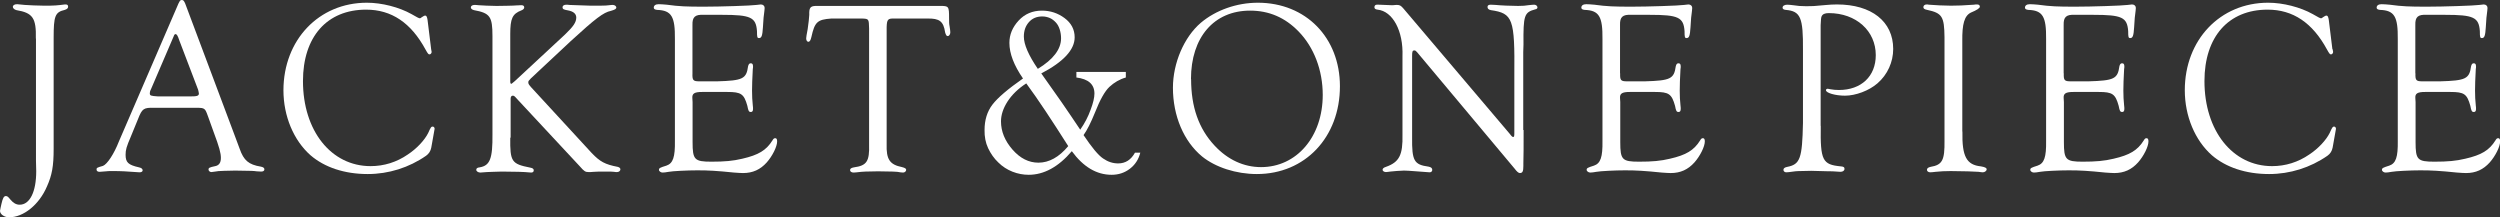
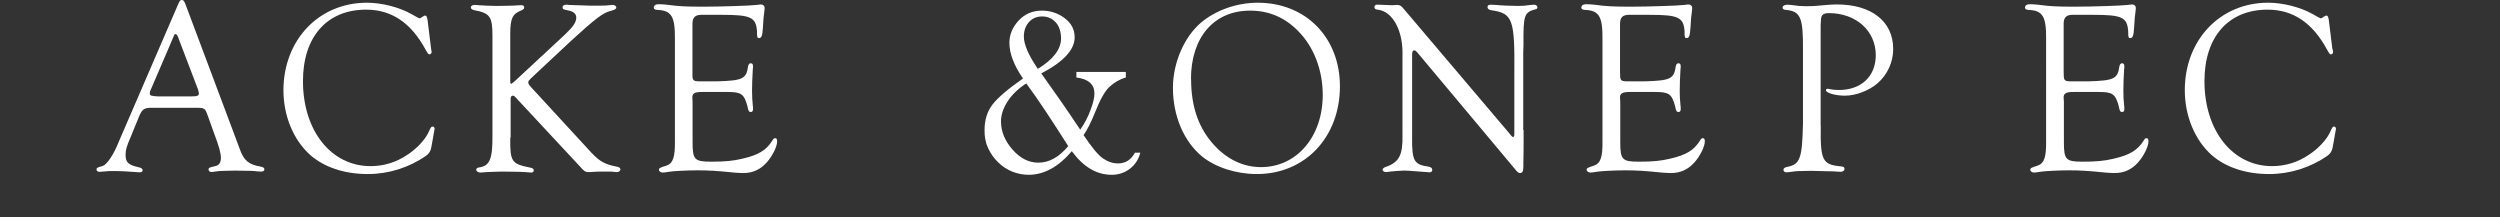
<svg xmlns="http://www.w3.org/2000/svg" id="_レイヤー_2" viewBox="0 0 202.25 17.58">
  <rect x="0" y="0" width="202.25" height="17.58" fill="#333333" stroke="none" />
  <defs>
    <style>.cls-1{fill:#fff;stroke-width:0px;}</style>
  </defs>
  <g id="on">
-     <path class="cls-1" d="M2.9,3.12c.04-1.66-.25-2.08-1.57-2.3-.17-.04-.29-.16-.29-.26,0-.14.13-.22.35-.22q.06,0,.63.06c.25.02,1.09.06,1.57.06.81,0,1.04-.02,1.65-.1h.08c.13,0,.19.06.19.18s-.08.2-.27.26c-.79.18-.9.5-.9,2.26v8.98c0,1.4-.13,2.12-.54,3.04-.63,1.48-1.9,2.5-3.07,2.5-.36,0-.73-.24-.73-.52,0-.04.02-.12.04-.22.02-.06.04-.18.08-.36.1-.44.19-.62.35-.62.12,0,.19.06.35.26.25.3.48.44.77.44.83,0,1.34-1.06,1.34-2.7l-.02-.86V3.12Z" />
    <path class="cls-1" d="M12.48,8.72c-.86-.02-.98.06-1.31.9l-.59,1.44c-.35.82-.42,1.06-.42,1.46,0,.62.21.82,1.09,1.02.19.04.29.12.29.24,0,.1-.1.16-.25.16q-.12,0-1.23-.08c-.31-.02-.61-.02-1.04-.02-.17,0-.33,0-.44.02-.27.02-.48.04-.52.04-.15,0-.25-.06-.25-.18,0-.14.02-.16.52-.3.35-.14.9-.98,1.29-1.98L14.44.28c.12-.24.15-.28.27-.28s.17.06.27.28l4.03,10.74c.12.34.25.66.38,1.02.33.94.73,1.28,1.71,1.44.19.04.29.1.29.22s-.1.18-.27.18l-.35-.02c-.31-.04-.33-.04-1.75-.06l-.88.02c-.33,0-.67.04-.73.06-.13.02-.25.04-.31.04-.12,0-.23-.1-.23-.2,0-.14.06-.18.54-.28.31-.06.46-.28.46-.66,0-.4-.13-.88-.58-2.08l-.46-1.28c-.15-.42-.21-.54-.31-.6-.1-.08-.23-.1-.63-.1h-3.42ZM14.51,3.28c-.13-.4-.21-.52-.31-.52-.06,0-.1.04-.15.18l-1.82,4.24c-.1.2-.11.28-.11.36,0,.2.06.22.67.26h2.57c.58,0,.73-.04.73-.24,0-.04-.06-.34-.1-.4l-1.48-3.88Z" />
    <path class="cls-1" d="M34.88,3.98l.04.22c0,.1-.08.2-.17.2s-.13-.04-.33-.4c-1.17-2.16-2.75-3.22-4.8-3.22-3.17,0-5.11,2.2-5.11,5.78,0,4.02,2.28,6.88,5.47,6.88,1.09,0,2.11-.32,3.01-.94.73-.48,1.36-1.16,1.65-1.74.21-.48.25-.52.37-.52.08,0,.15.08.15.18q0,.06-.06.34l-.21,1.18q-.08.42-.42.66c-1.38.96-3.03,1.48-4.72,1.48-1.88,0-3.49-.54-4.63-1.52-1.36-1.2-2.19-3.16-2.19-5.26C22.94,3.22,25.8.22,29.68.22c1.21,0,2.61.36,3.61.92.44.26.61.34.67.34.04,0,.1-.02.15-.08.15-.1.23-.14.29-.14.1,0,.15.1.19.36l.29,2.36Z" />
    <path class="cls-1" d="M41.28,11.14c-.02,1.94.1,2.12,1.61,2.42.21.04.29.1.29.22s-.08.18-.21.18c-.08,0-.29-.02-.52-.04-.21-.02-.46-.02-1.86-.04l-.67.02-.52.02c-.29.02-.48.04-.54.04-.17,0-.33-.1-.33-.22s.08-.18.27-.2c.84-.14,1.06-.7,1.04-2.68V2.92c0-1.58-.19-1.86-1.5-2.1-.15-.04-.25-.12-.25-.22,0-.12.13-.2.29-.2.06,0,.19,0,.31.02.19.02,1.09.06,1.48.06.25,0,1.48-.02,1.57-.04l.44-.02c.15,0,.23.06.23.18,0,.1-.08.18-.23.24-.73.28-.9.66-.9,1.92v3.82c0,.12.02.2.08.2.04,0,.04-.02.29-.22l4.05-3.76c.69-.66.92-1,.92-1.38,0-.3-.23-.5-.67-.58-.35-.06-.44-.1-.44-.26,0-.12.12-.2.31-.2.04,0,.13,0,.25.02.21,0,.29.02,1.73.06h.71c.4,0,.67-.02.79-.04s.21-.02.29-.02c.13,0,.27.1.27.2,0,.12-.1.18-.44.28-.6.12-1.25.62-3.24,2.44l-3.23,3.02c-.19.2-.21.22-.21.32,0,.12.04.18.23.4l4.9,5.32c.67.7,1.07.92,2.11,1.12.13.04.21.1.21.2,0,.12-.12.22-.27.22-.06,0-.15,0-.25-.02-.12-.02-.33-.02-.67-.02-.42,0-.81,0-.96.02-.17.02-.33.02-.42.02-.27,0-.36-.06-.71-.46l-5.03-5.4c-.27-.3-.29-.32-.4-.32s-.17.1-.17.24v3.16Z" />
    <path class="cls-1" d="M56.02,5.94c-.02.56.06.64.56.64h1.44c2.07-.06,2.36-.2,2.5-1.22.04-.16.1-.24.21-.24.13,0,.19.06.19.26,0,.02,0,.14-.02.22-.04.86-.06,1.18-.06,1.74,0,.44.02.78.06,1.18.02.12.02.24.02.3,0,.16-.06.24-.17.24-.17,0-.21-.08-.29-.5-.27-.96-.5-1.12-1.61-1.12h-2.05c-.61,0-.81.12-.79.48l.02.34v3.24c0,1.42.15,1.58,1.52,1.58,1.08,0,1.75-.06,2.5-.24,1.31-.3,1.94-.68,2.44-1.48.08-.14.13-.18.23-.18s.15.08.15.26c0,.42-.38,1.18-.84,1.7-.52.58-1.13.86-1.92.86-.15,0-.46-.02-.73-.04-1.38-.14-2.05-.18-2.96-.18-.79,0-2.02.06-2.32.12-.23.04-.38.06-.5.06-.13,0-.29-.1-.29-.22,0-.14.08-.18.6-.34.54-.18.71-.7.69-2V3.16c.02-1.82-.27-2.32-1.44-2.36-.19-.02-.27-.08-.27-.18,0-.18.15-.28.4-.28.19,0,.4.02.65.04,1.02.14,1.59.16,3.03.16,1.27,0,3.82-.08,4.22-.14.15-.02.29-.04.36-.04.19,0,.31.12.31.28l-.02.24c-.04.22-.1.82-.12,1.34-.04.64-.1.86-.31.86-.15,0-.17-.06-.17-.56-.08-1.12-.5-1.32-2.82-1.32h-1.48c-.71-.04-.94.18-.92.82v3.92Z" />
-     <path class="cls-1" d="M72.36,1.5c-.54-.02-.61.08-.63.7v9.44c-.04,1.26.25,1.68,1.25,1.88.23.06.33.12.33.22,0,.12-.12.22-.25.22-.1,0-.25-.02-.48-.06-.19-.02-.33-.02-1.55-.04-1.11.02-1.13.02-1.34.04-.33.04-.58.06-.63.06-.17,0-.29-.08-.29-.2s.1-.18.31-.22c1.04-.14,1.27-.48,1.23-1.86V2.3c-.02-.76-.02-.78-.56-.8h-2.5c-1.13.08-1.34.28-1.61,1.5-.06.26-.13.38-.25.38-.1,0-.17-.12-.17-.28,0-.08.04-.32.12-.74.06-.42.13-.98.13-1.16-.02-.56.08-.7.5-.72h10.08c.71,0,.73.02.73,1,0,.26,0,.48.04.64.04.22.06.42.06.5,0,.16-.1.3-.21.3-.1,0-.15-.1-.21-.3-.13-.9-.46-1.14-1.44-1.12h-2.63Z" />
    <path class="cls-1" d="M87.07,5.82h4.01v.45c-.5.14-.94.4-1.33.76-.37.35-.76,1.04-1.16,2.06-.34.84-.65,1.45-.93,1.84.67,1,1.19,1.63,1.58,1.89.39.27.79.4,1.22.4.59,0,1.04-.29,1.36-.87h.43c-.13.53-.41.97-.84,1.3-.43.33-.92.49-1.48.49-1.22,0-2.29-.64-3.22-1.91-1.09,1.28-2.26,1.91-3.49,1.91-.44,0-.88-.08-1.31-.25s-.82-.42-1.15-.75c-.34-.32-.61-.71-.82-1.15-.21-.45-.3-.94-.29-1.47,0-.81.21-1.5.64-2.06.42-.55,1.25-1.26,2.47-2.11-.73-1.06-1.1-2.02-1.1-2.88,0-.67.25-1.27.75-1.81.49-.53,1.12-.8,1.88-.8.68,0,1.29.2,1.83.6.54.4.82.92.82,1.56,0,1-.9,1.98-2.7,2.92.56.79,1.1,1.56,1.63,2.31.52.76,1.03,1.5,1.52,2.24.36-.51.64-1.05.84-1.61.21-.55.31-.99.31-1.31,0-.75-.49-1.18-1.46-1.3v-.45ZM83.02,6.75c-.65.42-1.15.91-1.51,1.46-.36.56-.53,1.1-.53,1.61,0,.81.31,1.57.93,2.28.62.71,1.32,1.06,2.1,1.06.86,0,1.67-.45,2.41-1.34-.66-1.05-1.28-1.99-1.84-2.84-.56-.84-1.08-1.59-1.56-2.24ZM83.96,5.57c1.25-.76,1.88-1.59,1.88-2.47,0-.26-.04-.5-.11-.72-.07-.22-.17-.41-.31-.56s-.3-.28-.48-.36c-.19-.08-.39-.13-.62-.13-.46,0-.82.16-1.09.47-.27.31-.4.69-.4,1.16,0,.64.38,1.51,1.13,2.61Z" />
    <path class="cls-1" d="M108.4,6.98c0,4.12-2.82,7.1-6.72,7.1-1.67,0-3.34-.54-4.43-1.42-1.48-1.22-2.36-3.28-2.36-5.56,0-2,.9-4.1,2.26-5.26,1.21-1.02,2.9-1.62,4.61-1.62,3.88,0,6.64,2.82,6.64,6.76ZM96.36,6.4c0,2.24.61,4,1.9,5.38,1.06,1.14,2.36,1.74,3.76,1.74,2.88,0,4.99-2.46,4.99-5.84,0-2-.71-3.86-1.96-5.14-1.09-1.12-2.38-1.68-3.92-1.68-2.92,0-4.78,2.16-4.78,5.54Z" />
    <path class="cls-1" d="M123.26,10.52c0,1.24,0,2.14-.02,2.7v.2c0,.44-.06.58-.29.58q-.15,0-.42-.36l-7.89-9.42c-.12-.12-.13-.14-.23-.14-.13,0-.17.08-.17.42v6.62c-.02,1.88.15,2.2,1.32,2.36.21.04.31.12.31.26,0,.12-.08.2-.21.2l-.27-.02-.81-.06c-.5-.04-.84-.06-1-.06-.17,0-1.02.06-1.11.08-.15.02-.27.04-.35.04-.13,0-.27-.08-.27-.18s.08-.18.27-.24c1.08-.38,1.38-.96,1.34-2.62v-6.32c.08-2.06-.79-3.66-2.02-3.78-.17-.02-.25-.08-.25-.2s.08-.2.19-.2h.17s.92.04,1,.04h.15c.15-.02.27-.02.33-.02.21,0,.31.06.5.28l8.62,10.16c.13.18.21.24.25.24.1.02.11-.06.11-.36v-4.66c.04-4.54-.11-4.98-1.9-5.24-.19-.04-.27-.12-.27-.26,0-.12.08-.18.27-.18l.4.02c.35.04,1.27.08,1.8.08.38,0,.61-.02.84-.06.21-.02.35-.04.46-.04.15,0,.27.1.27.22,0,.08-.06.14-.19.16-.88.24-.96.48-.94,2.84l-.02.62v6.3Z" />
    <path class="cls-1" d="M131.07,5.94c-.02.56.06.64.56.64h1.44c2.07-.06,2.36-.2,2.5-1.22.04-.16.1-.24.21-.24.13,0,.19.06.19.26,0,.02,0,.14-.02.22-.04.86-.06,1.18-.06,1.74,0,.44.02.78.06,1.18.02.12.02.24.02.3,0,.16-.06.24-.17.24-.17,0-.21-.08-.29-.5-.27-.96-.5-1.12-1.61-1.12h-2.05c-.61,0-.81.12-.79.48l.02.34v3.24c0,1.42.15,1.58,1.52,1.58,1.08,0,1.75-.06,2.5-.24,1.31-.3,1.94-.68,2.44-1.48.08-.14.13-.18.23-.18s.15.08.15.26c0,.42-.38,1.18-.84,1.7-.52.58-1.13.86-1.92.86-.15,0-.46-.02-.73-.04-1.38-.14-2.05-.18-2.96-.18-.79,0-2.02.06-2.32.12-.23.04-.38.06-.5.06-.13,0-.29-.1-.29-.22,0-.14.08-.18.59-.34.54-.18.71-.7.69-2V3.16c.02-1.82-.27-2.32-1.44-2.36-.19-.02-.27-.08-.27-.18,0-.18.15-.28.4-.28.19,0,.4.02.65.04,1.02.14,1.59.16,3.03.16,1.27,0,3.82-.08,4.22-.14.15-.02.29-.04.36-.04.19,0,.31.12.31.28l-.02.24c-.04.22-.1.82-.12,1.34-.04.64-.1.86-.31.86-.15,0-.17-.06-.17-.56-.08-1.12-.5-1.32-2.82-1.32h-1.48c-.71-.04-.94.18-.92.82v3.92Z" />
    <path class="cls-1" d="M147.3,10.18c-.04,2.8.13,3.14,1.63,3.28.21.02.29.06.29.2s-.13.24-.33.24c-.12,0-.35-.02-.63-.04-.17,0-.35,0-1.73-.04-1.06.02-1.21.02-1.46.06-.27.04-.46.06-.56.06-.13,0-.23-.08-.23-.2s.1-.2.31-.24c1.04-.2,1.21-.68,1.27-3.54v-5.92c.02-2.62-.19-3.14-1.4-3.24-.17-.02-.25-.08-.25-.18,0-.14.15-.24.38-.24.1,0,.29.02.46.04.42.06.61.08,1,.08.61,0,.71,0,1.73-.1.23-.02.5-.04.83-.04,2.8,0,4.55,1.38,4.55,3.6,0,1.06-.46,2.08-1.27,2.78-.69.6-1.77,1-2.63,1-.77,0-1.54-.22-1.54-.44,0-.08.06-.12.15-.12.04,0,.13.02.21.04.21.04.44.06.69.06,1.8,0,2.98-1.1,2.98-2.82,0-1.96-1.59-3.4-3.8-3.4-.31,0-.5.08-.58.26q-.06.1-.08.72v8.14Z" />
-     <path class="cls-1" d="M158.76,10.64c-.04,2.02.33,2.7,1.5,2.82.33.06.46.12.46.24s-.15.24-.31.24c-.08,0-.21-.02-.35-.04-.19-.02-1.36-.06-2.25-.06-.5,0-.79.02-1.21.06-.17.02-.35.04-.44.04-.15,0-.27-.08-.27-.2s.1-.2.29-.24c.96-.16,1.15-.54,1.13-2.12V3c-.02-1.66-.19-1.94-1.4-2.2-.21-.04-.31-.1-.31-.22,0-.14.12-.22.27-.22.04,0,.12,0,.17.02.54.04,1.21.08,1.79.08.63,0,.94-.02,1.86-.08.08-.02.19-.02.25-.02.15,0,.23.06.23.18q0,.18-.73.48c-.52.26-.71.92-.69,2.32v7.3Z" />
    <path class="cls-1" d="M166.96,5.94c-.02.56.06.64.56.64h1.44c2.07-.06,2.36-.2,2.5-1.22.04-.16.1-.24.21-.24.13,0,.19.06.19.26,0,.02,0,.14-.02.22-.04.86-.06,1.18-.06,1.74,0,.44.02.78.06,1.18.02.12.02.24.02.3,0,.16-.06.24-.17.24-.17,0-.21-.08-.29-.5-.27-.96-.5-1.12-1.61-1.12h-2.05c-.61,0-.81.12-.79.48l.02.34v3.24c0,1.42.15,1.58,1.52,1.58,1.07,0,1.75-.06,2.5-.24,1.31-.3,1.94-.68,2.44-1.48.08-.14.13-.18.23-.18s.15.08.15.26c0,.42-.38,1.18-.84,1.7-.52.58-1.13.86-1.92.86-.15,0-.46-.02-.73-.04-1.38-.14-2.05-.18-2.96-.18-.79,0-2.02.06-2.32.12-.23.04-.38.06-.5.06-.13,0-.29-.1-.29-.22,0-.14.08-.18.59-.34.54-.18.71-.7.69-2V3.16c.02-1.82-.27-2.32-1.44-2.36-.19-.02-.27-.08-.27-.18,0-.18.15-.28.4-.28.19,0,.4.02.65.04,1.02.14,1.59.16,3.03.16,1.27,0,3.82-.08,4.22-.14.15-.02.29-.04.36-.04.19,0,.31.12.31.28l-.02.24c-.04.22-.1.82-.12,1.34-.04.64-.1.86-.31.86-.15,0-.17-.06-.17-.56-.08-1.12-.5-1.32-2.82-1.32h-1.48c-.71-.04-.94.18-.92.82v3.92Z" />
    <path class="cls-1" d="M188.71,3.98l.04.22c0,.1-.08.2-.17.2s-.13-.04-.33-.4c-1.17-2.16-2.75-3.22-4.8-3.22-3.17,0-5.11,2.2-5.11,5.78,0,4.02,2.28,6.88,5.47,6.88,1.09,0,2.11-.32,3.01-.94.73-.48,1.36-1.16,1.65-1.74.21-.48.25-.52.36-.52.08,0,.15.08.15.18q0,.06-.06.34l-.21,1.18q-.08.42-.42.66c-1.38.96-3.03,1.48-4.72,1.48-1.88,0-3.49-.54-4.63-1.52-1.36-1.2-2.19-3.16-2.19-5.26,0-4.08,2.86-7.08,6.74-7.08,1.21,0,2.61.36,3.61.92.44.26.61.34.67.34.04,0,.1-.02.15-.08.15-.1.23-.14.29-.14.1,0,.15.1.19.36l.29,2.36Z" />
-     <path class="cls-1" d="M195.41,5.94c-.02.56.06.64.56.64h1.44c2.07-.06,2.36-.2,2.5-1.22.04-.16.1-.24.21-.24.13,0,.19.06.19.26,0,.02,0,.14-.02.22-.04.86-.06,1.18-.06,1.74,0,.44.02.78.06,1.18.02.12.02.24.02.3,0,.16-.06.24-.17.24-.17,0-.21-.08-.29-.5-.27-.96-.5-1.12-1.61-1.12h-2.05c-.61,0-.81.12-.79.48l.02.34v3.24c0,1.42.15,1.58,1.52,1.58,1.08,0,1.75-.06,2.5-.24,1.31-.3,1.94-.68,2.44-1.48.08-.14.13-.18.23-.18s.15.08.15.26c0,.42-.38,1.18-.84,1.7-.52.58-1.13.86-1.92.86-.15,0-.46-.02-.73-.04-1.38-.14-2.05-.18-2.96-.18-.79,0-2.02.06-2.32.12-.23.04-.38.06-.5.06-.13,0-.29-.1-.29-.22,0-.14.08-.18.59-.34.54-.18.71-.7.69-2V3.16c.02-1.82-.27-2.32-1.44-2.36-.19-.02-.27-.08-.27-.18,0-.18.15-.28.4-.28.19,0,.4.02.65.04,1.02.14,1.59.16,3.03.16,1.27,0,3.82-.08,4.22-.14.15-.02.29-.04.36-.04.19,0,.31.12.31.28l-.02.24c-.04.22-.1.82-.12,1.34-.04.64-.1.86-.31.86-.15,0-.17-.06-.17-.56-.08-1.12-.5-1.32-2.82-1.32h-1.48c-.71-.04-.94.18-.92.82v3.92Z" />
  </g>
</svg>